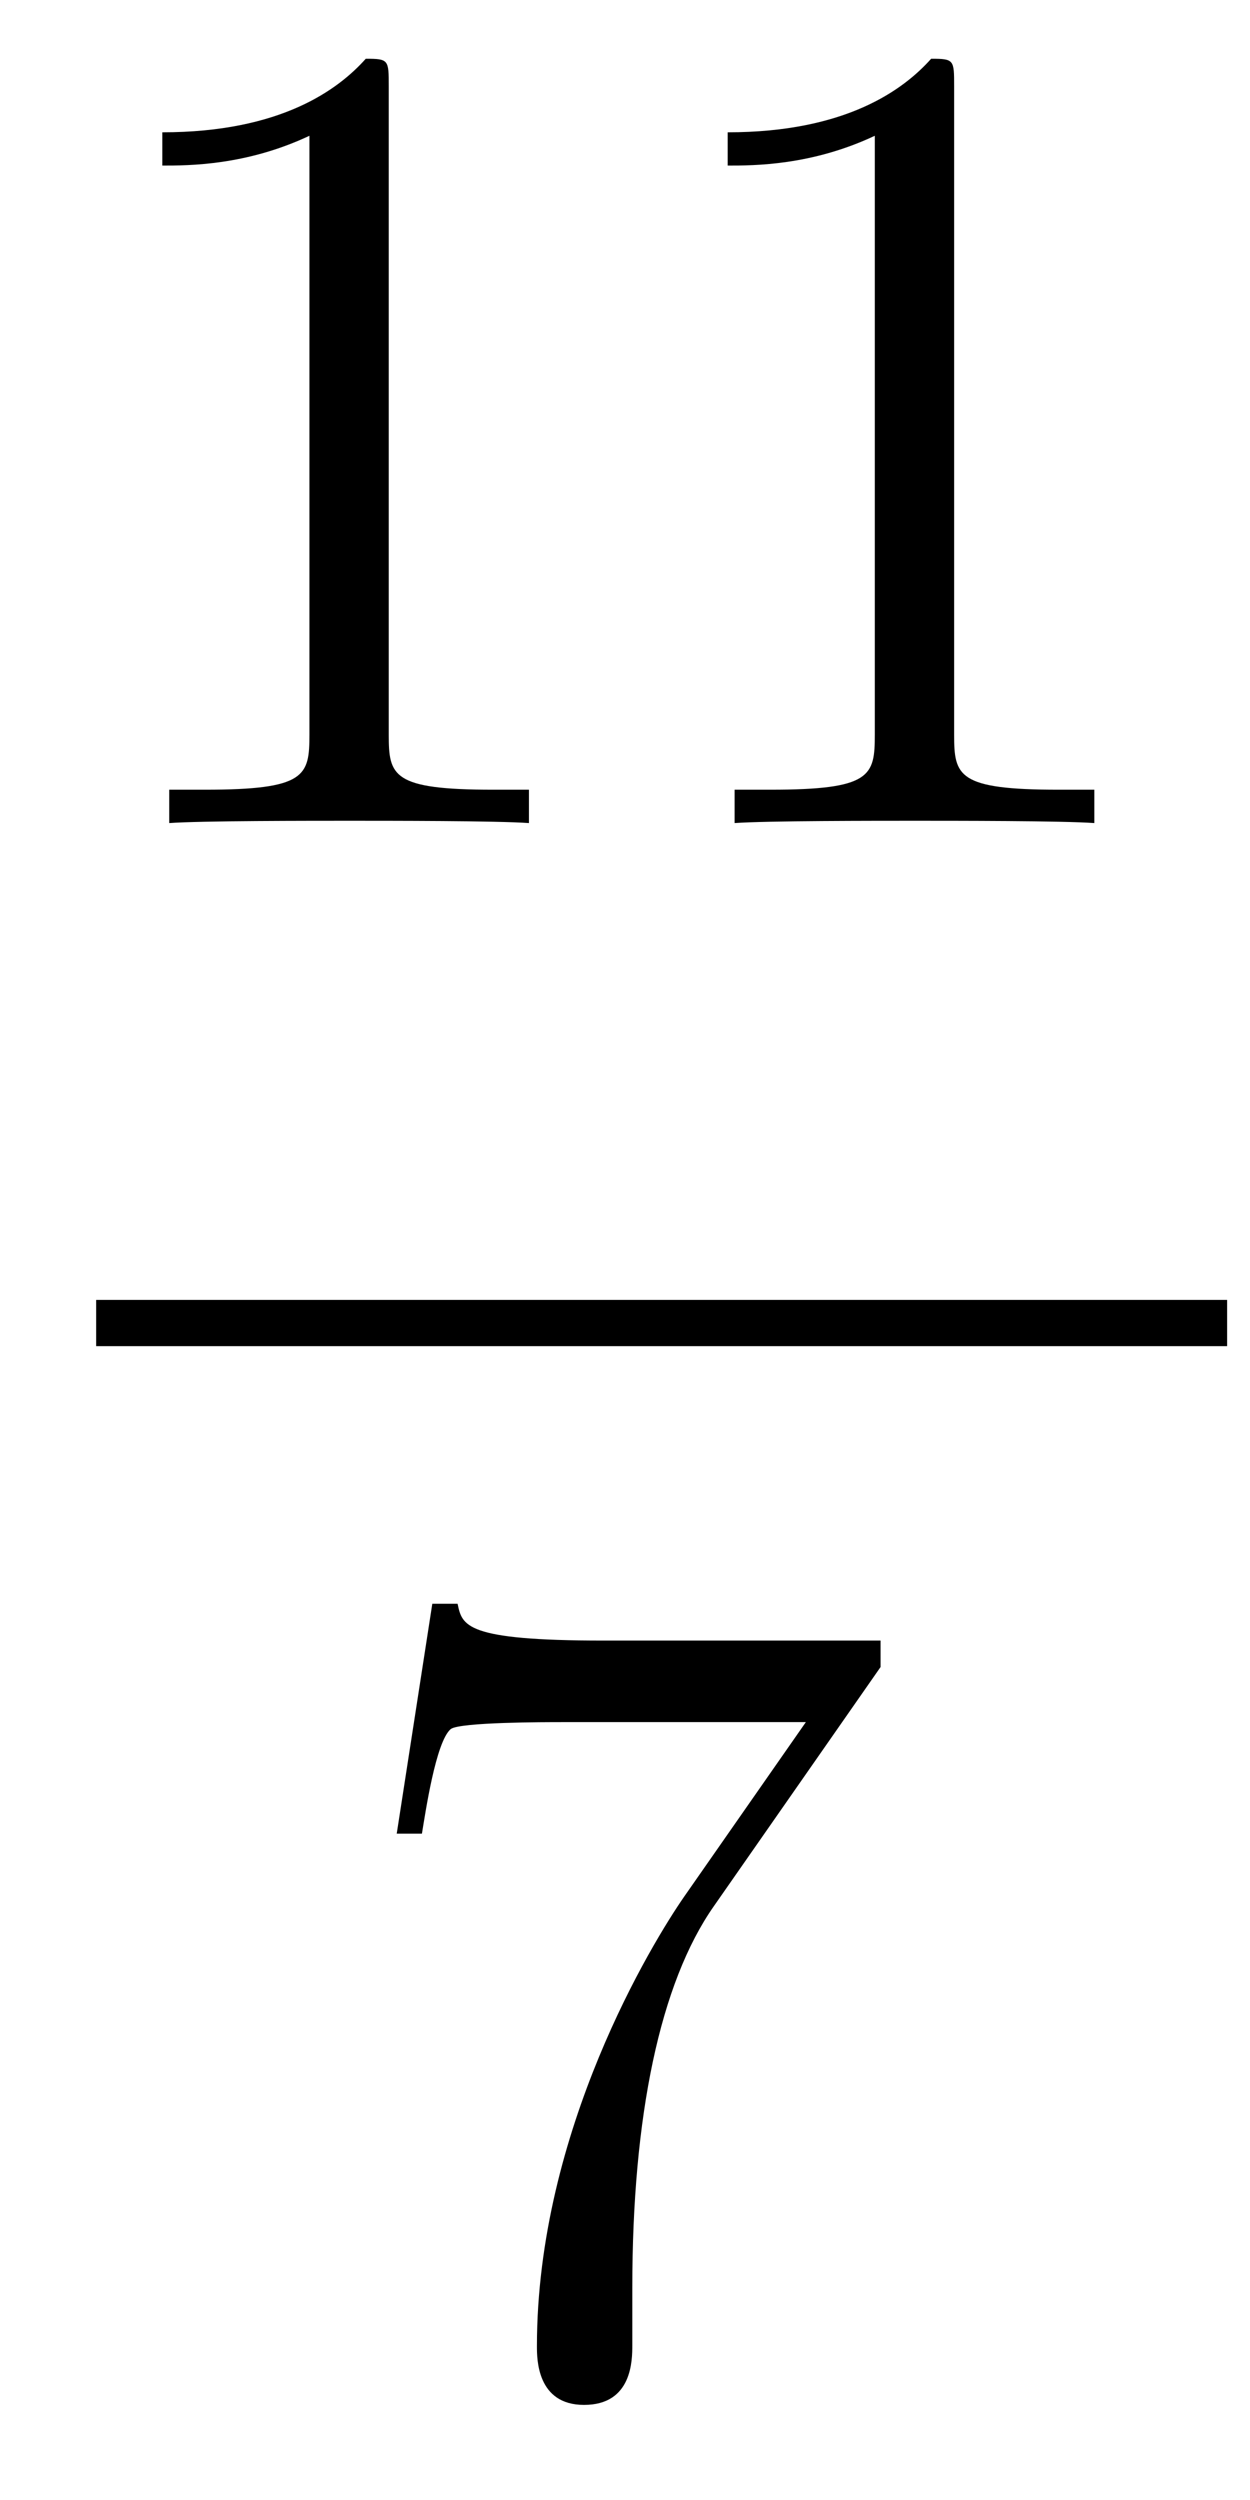
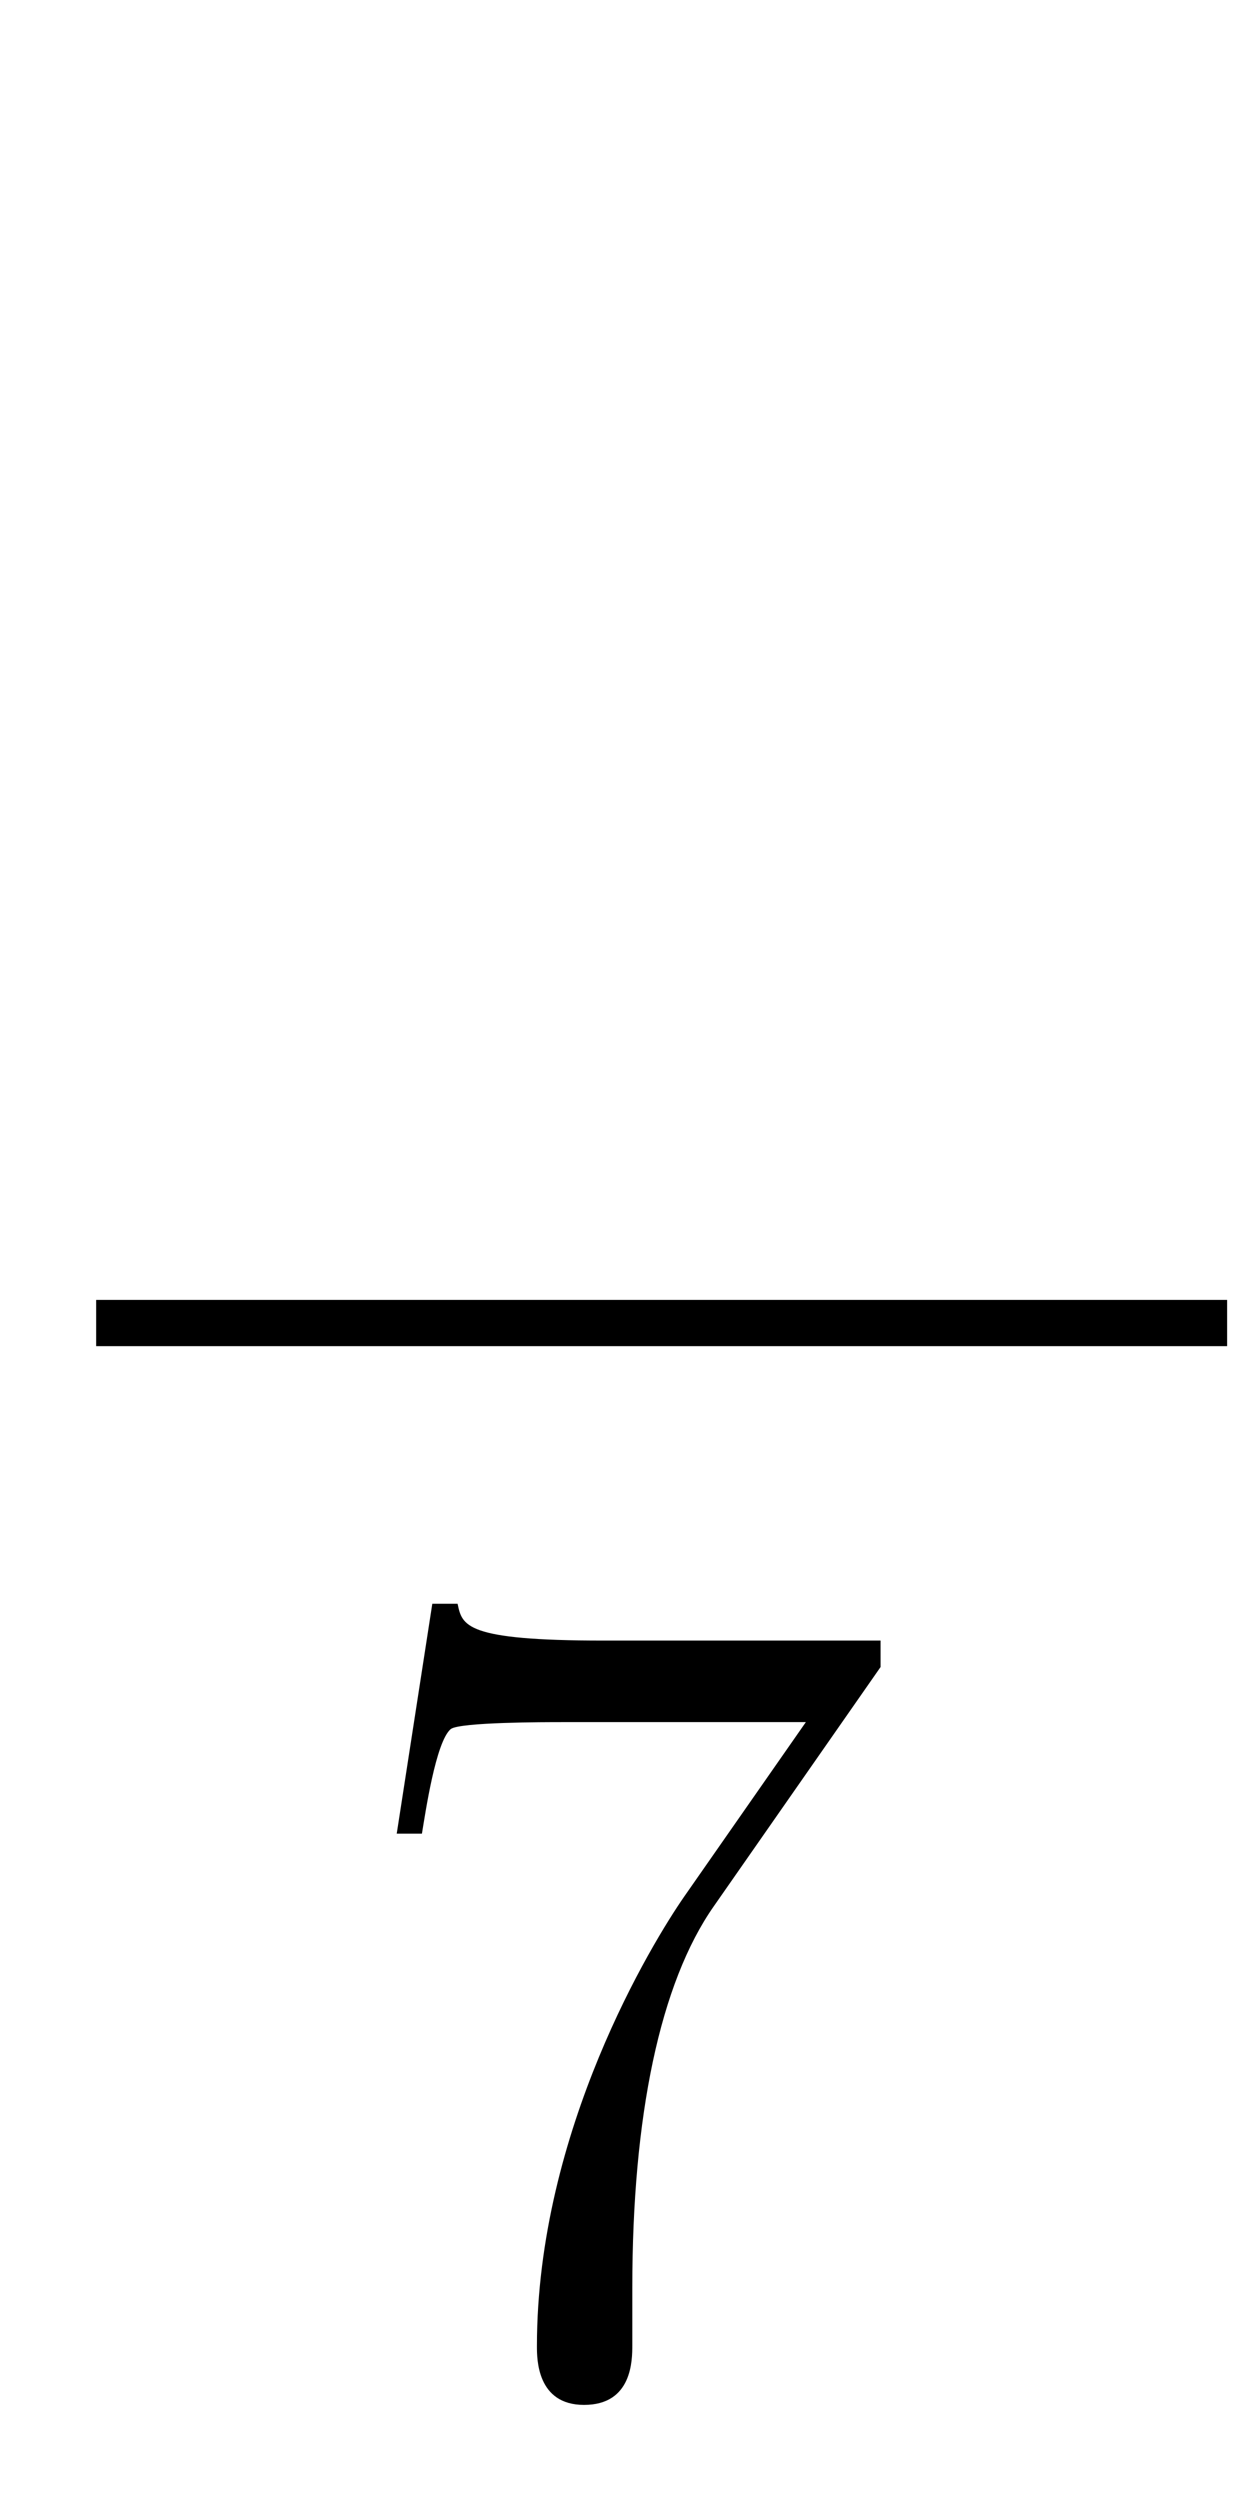
<svg xmlns="http://www.w3.org/2000/svg" height="26pt" version="1.1" viewBox="0 -26 13 26" width="13pt">
  <g id="page1">
    <g transform="matrix(1 0 0 1 -129 641)">
-       <path d="M133.043 -666.102C133.043 -666.378 133.043 -666.389 132.804 -666.389C132.517 -666.067 131.919 -665.624 130.688 -665.624V-665.278C130.963 -665.278 131.56 -665.278 132.218 -665.588V-659.36C132.218 -658.93 132.182 -658.787 131.13 -658.787H130.76V-658.44C131.082 -658.464 132.242 -658.464 132.636 -658.464C133.031 -658.464 134.178 -658.464 134.501 -658.44V-658.787H134.131C133.079 -658.787 133.043 -658.93 133.043 -659.36V-666.102ZM138.923 -666.102C138.923 -666.378 138.923 -666.389 138.684 -666.389C138.397 -666.067 137.799 -665.624 136.568 -665.624V-665.278C136.843 -665.278 137.44 -665.278 138.098 -665.588V-659.36C138.098 -658.93 138.062 -658.787 137.01 -658.787H136.64V-658.44C136.962 -658.464 138.122 -658.464 138.516 -658.464C138.911 -658.464 140.058 -658.464 140.381 -658.44V-658.787H140.011C138.959 -658.787 138.923 -658.93 138.923 -659.36V-666.102Z" fill-rule="evenodd" />
      <path d="M130 -653H141.762V-653.481H130" />
      <path d="M138.158 -649.663V-649.938H135.277C133.831 -649.938 133.807 -650.094 133.759 -650.321H133.496L133.126 -647.93H133.388C133.424 -648.145 133.532 -648.887 133.688 -649.018C133.783 -649.09 134.68 -649.09 134.847 -649.09H137.381L136.114 -647.273C135.791 -646.807 134.584 -644.846 134.584 -642.599C134.584 -642.467 134.584 -641.989 135.074 -641.989C135.576 -641.989 135.576 -642.455 135.576 -642.611V-643.208C135.576 -644.989 135.863 -646.376 136.425 -647.177L138.158 -649.663Z" fill-rule="evenodd" />
    </g>
  </g>
</svg>